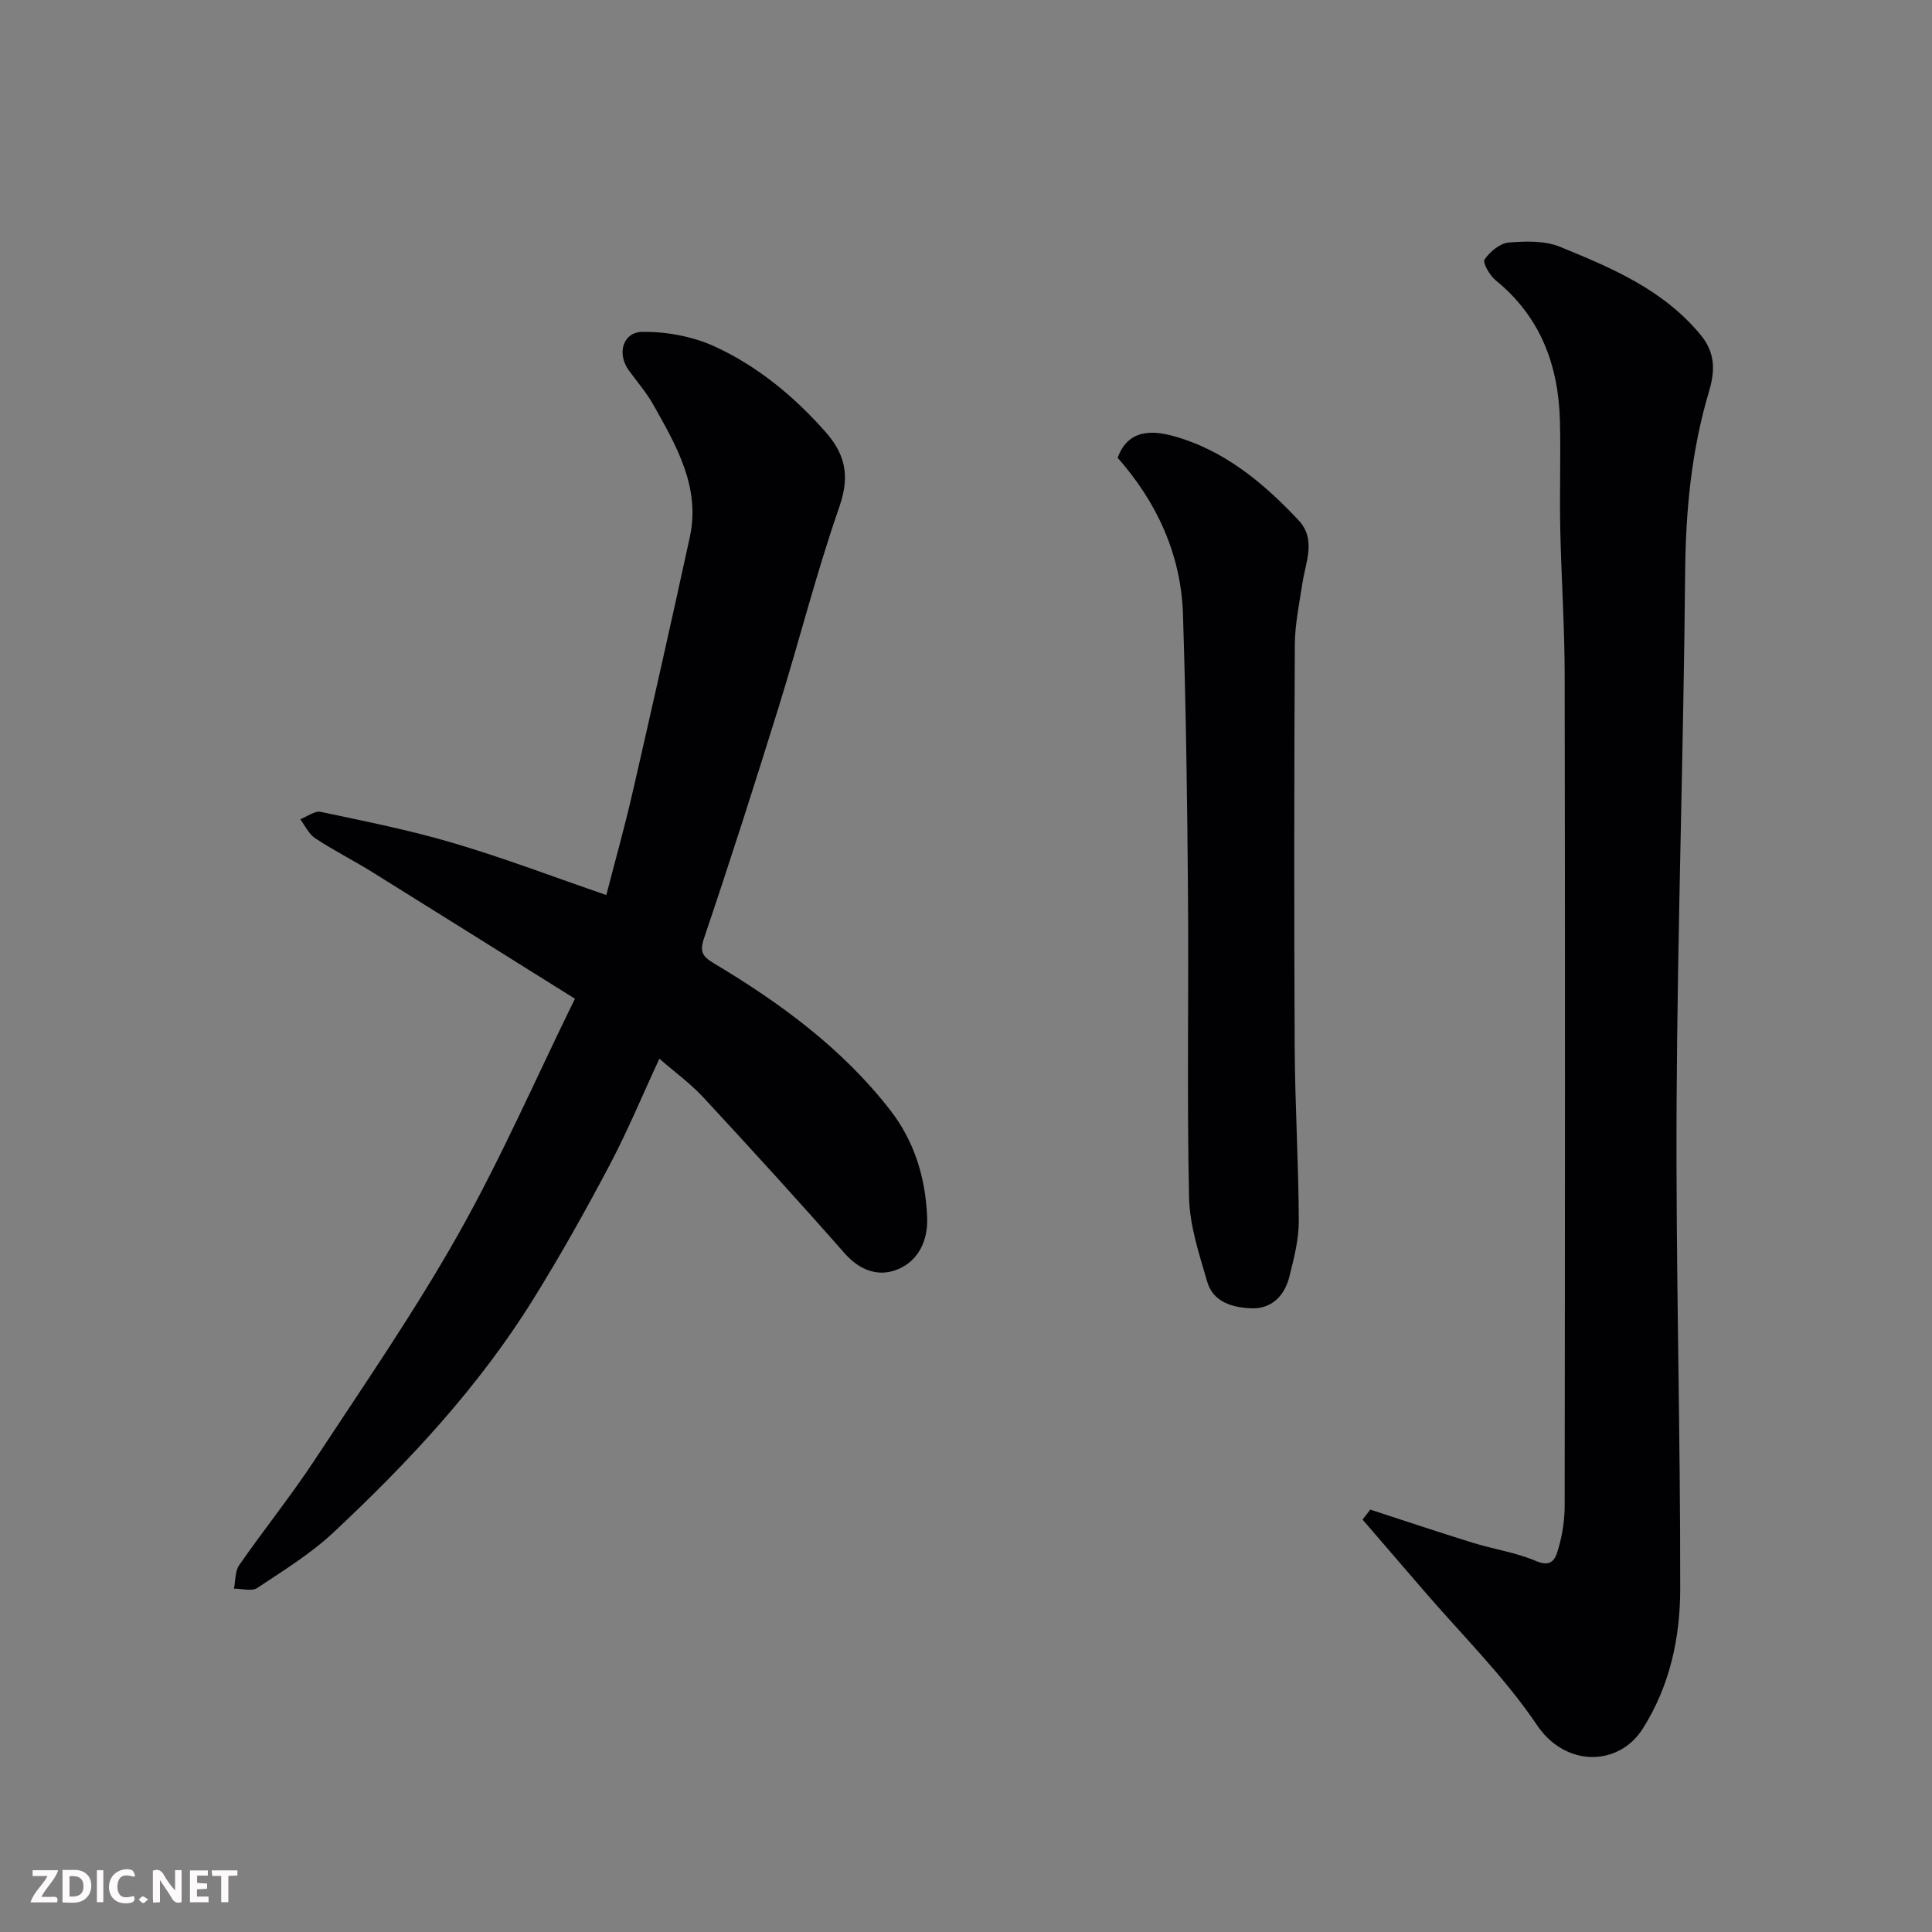
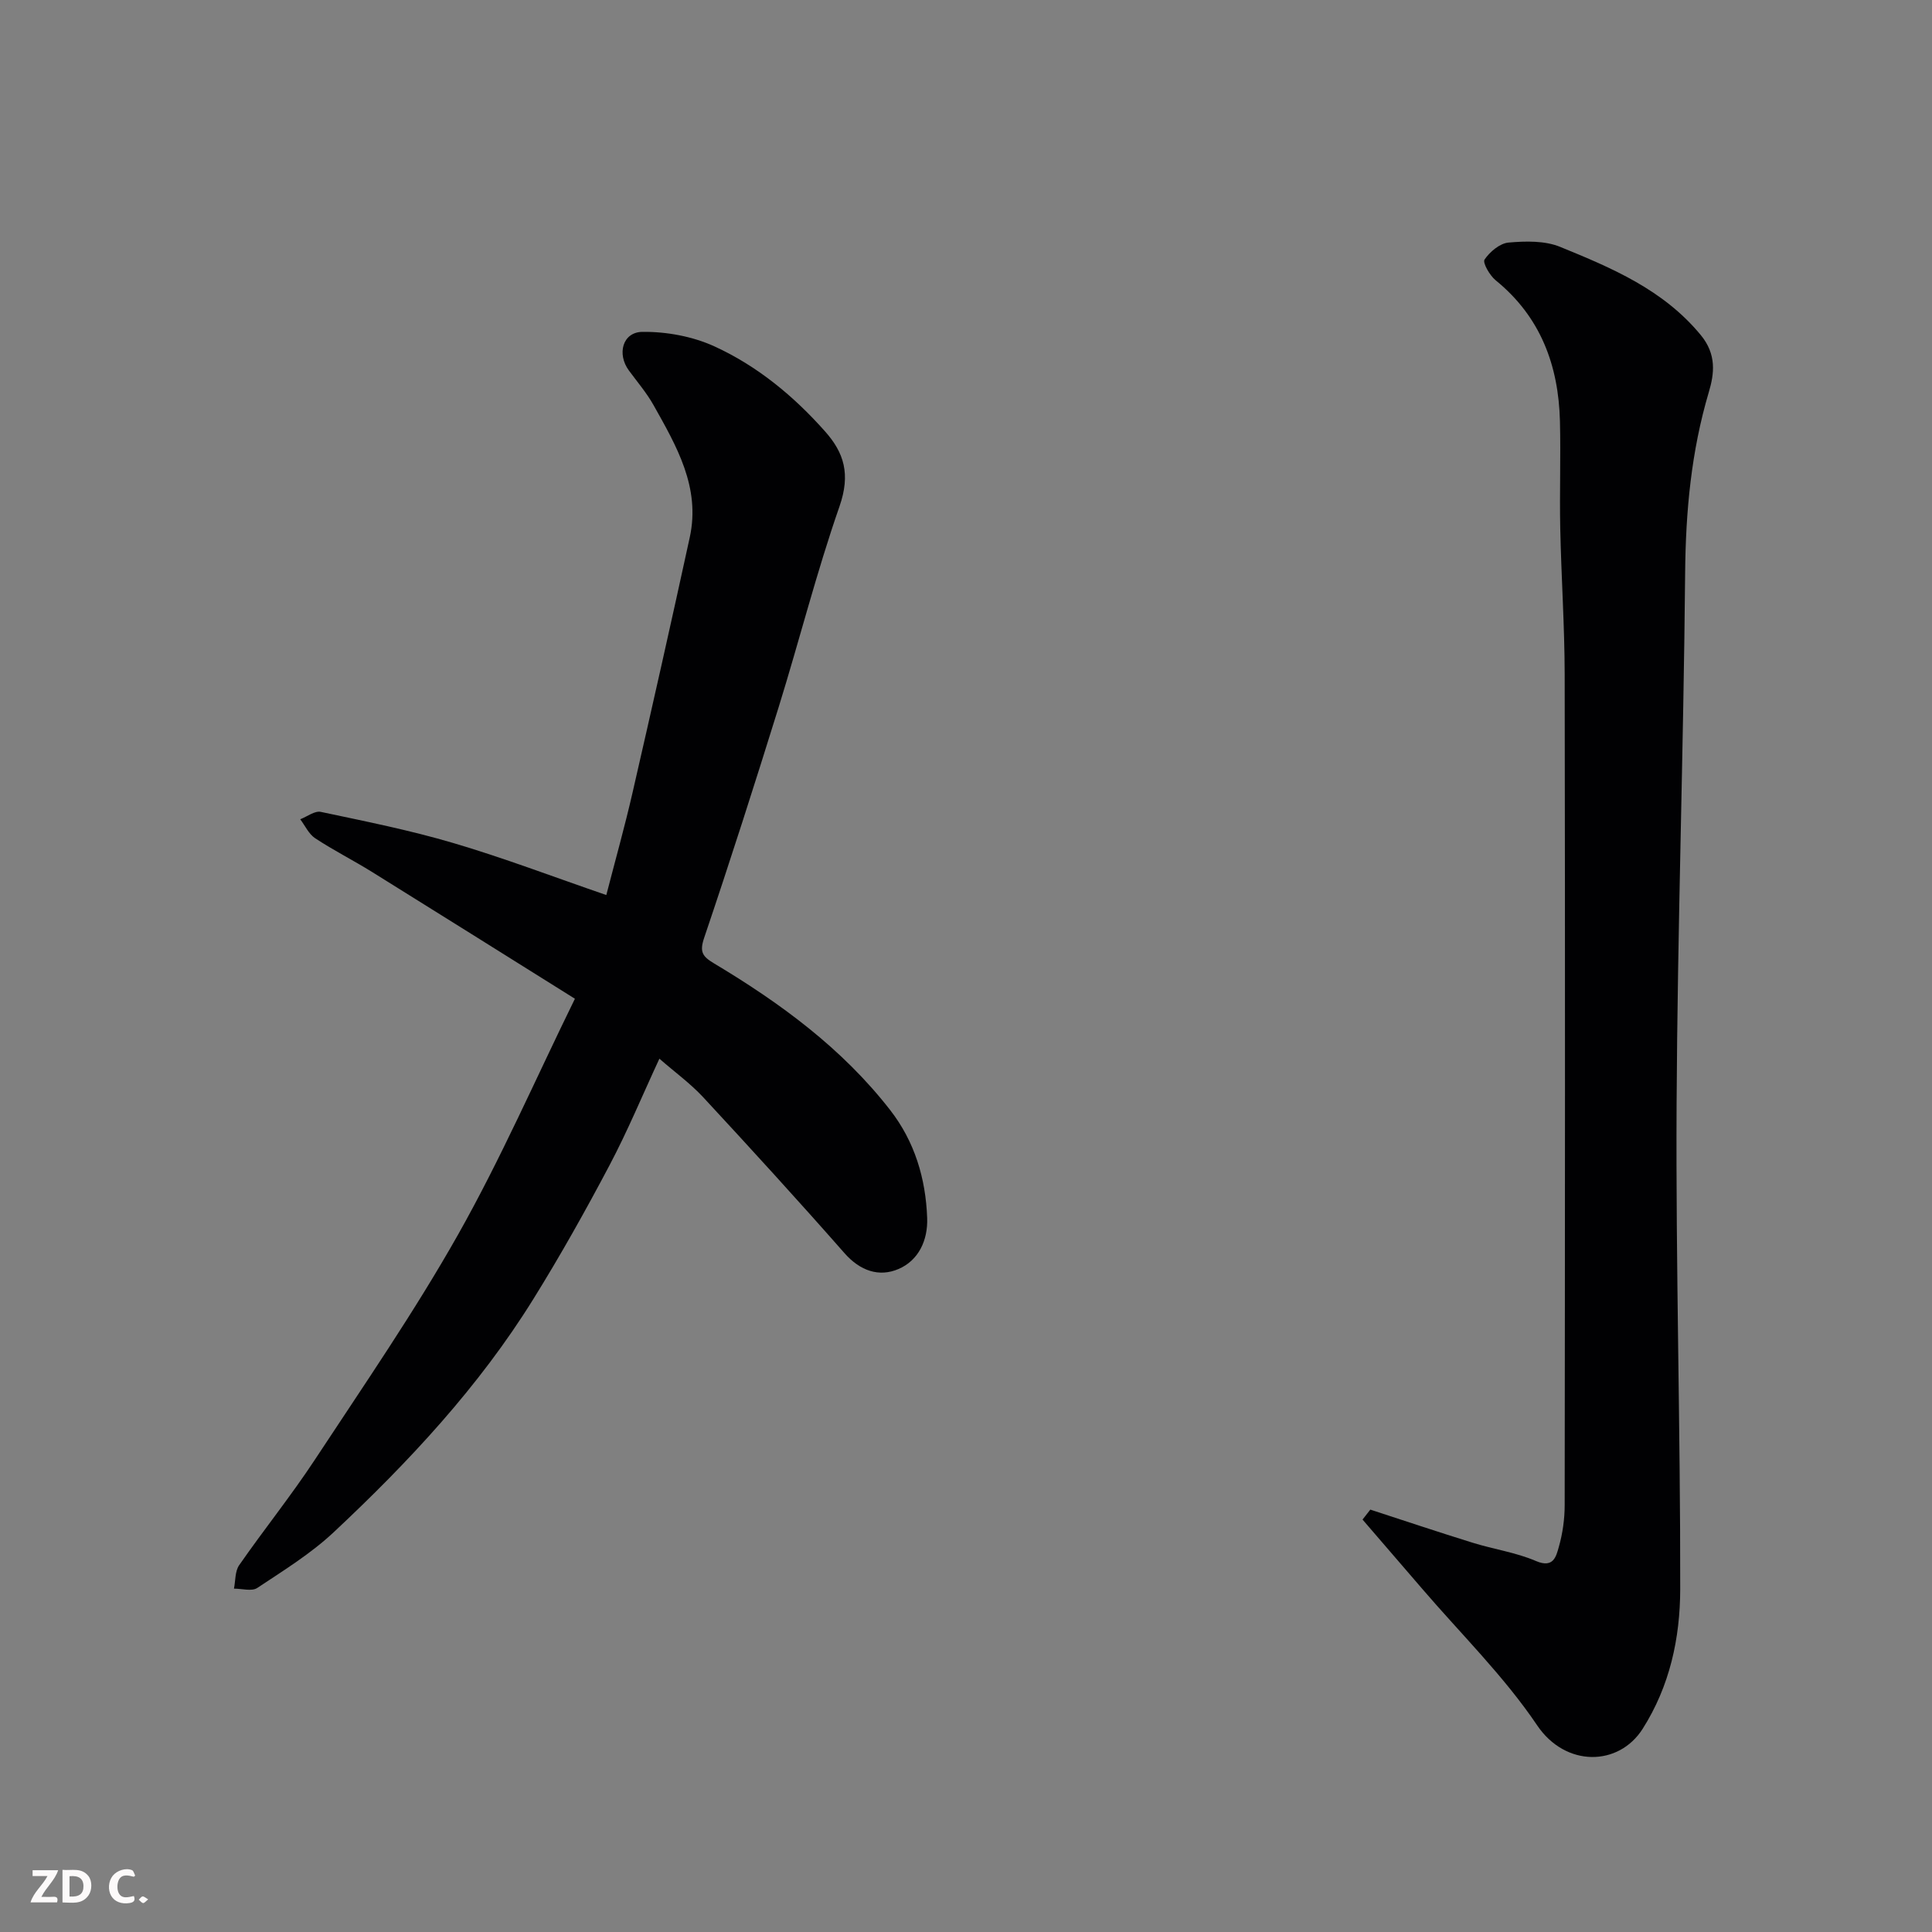
<svg xmlns="http://www.w3.org/2000/svg" enable-background="new 0 0 400 400" viewBox="0 0 400 400">
  <rect x="0" y="0" width="400" height="400" fill="#808080" stroke="none" />
  <path d="m136.52 219.19c-3.49 7.51-6.58 14.99-10.35 22.11-4.95 9.37-10.14 18.63-15.73 27.63-11.29 18.2-25.81 33.75-41.36 48.31-4.73 4.43-10.38 7.92-15.82 11.53-1.14.75-3.19.13-4.82.14.33-1.64.2-3.6 1.08-4.86 5.12-7.37 10.77-14.39 15.7-21.88 10.12-15.38 20.6-30.59 29.64-46.6 8.85-15.69 16.08-32.3 24.17-48.79-14.66-9.17-28.31-17.74-42-26.25-3.88-2.41-7.97-4.47-11.78-6.98-1.32-.87-2.08-2.59-3.09-3.93 1.43-.55 3-1.79 4.25-1.53 9.22 1.95 18.49 3.8 27.51 6.47 10.43 3.08 20.63 6.97 31.61 10.75 1.86-7.21 3.82-14.17 5.43-21.2 4.04-17.6 8.01-35.22 11.85-52.87 2.25-10.34-2.74-18.88-7.5-27.36-1.43-2.55-3.37-4.81-5.11-7.18-2.5-3.4-1.32-7.95 2.81-7.99 4.99-.06 10.4.94 14.92 3.01 8.87 4.06 16.4 10.28 22.91 17.62 3.91 4.41 5.29 8.82 2.97 15.5-4.75 13.63-8.29 27.68-12.57 41.48-4.97 15.99-10.07 31.95-15.44 47.81-1.01 2.97-.37 3.89 2.05 5.34 13.72 8.21 26.54 17.6 36.46 30.37 5.06 6.51 7.35 14.13 7.65 22.32.17 4.65-1.79 8.79-5.92 10.57-4.04 1.74-7.97.39-11.2-3.28-9.59-10.91-19.39-21.64-29.27-32.3-2.65-2.85-5.89-5.2-9.05-7.96z" fill="#010103" />
  <path d="m283.71 312.55c7.06 2.3 14.11 4.66 21.2 6.86 4.34 1.35 8.95 2 13.09 3.78 3.63 1.56 4.18-.95 4.73-2.89.8-2.8 1.22-5.8 1.22-8.72.07-57.32.1-114.65 0-171.97-.02-10.1-.71-20.2-.92-30.3-.15-7.36.12-14.74-.06-22.1-.29-11.57-4.01-21.62-13.31-29.18-1.23-1-2.74-3.64-2.3-4.29 1.09-1.61 3.16-3.36 4.97-3.52 3.53-.31 7.5-.41 10.68.89 10.69 4.37 21.33 8.83 29.1 18.24 3.33 4.03 2.82 8.02 1.68 11.84-3.64 12.27-4.79 24.69-4.9 37.45-.33 36.7-1.58 73.4-1.77 110.1-.18 33.43.8 66.86.75 100.29-.02 10.1-2.14 20.03-7.78 28.91-4.95 7.79-15.95 7.99-21.84-.73-6.85-10.16-15.78-18.92-23.81-28.28-4.1-4.78-8.23-9.55-12.34-14.32.52-.69 1.06-1.37 1.61-2.06z" fill="#010103" />
-   <path d="m231.4 94.78c2.13-5.93 7.18-5.66 11.28-4.57 10.56 2.83 18.82 9.66 26.17 17.5 3.72 3.97 1.46 8.65.79 13.09-.64 4.2-1.53 8.43-1.56 12.65-.14 27.69-.17 55.38-.03 83.07.06 12.1.8 24.2.85 36.29.01 3.84-1.01 7.74-1.95 11.51-.99 3.99-3.72 6.73-7.93 6.55-3.75-.16-7.84-1.24-9.06-5.45-1.67-5.73-3.65-11.63-3.78-17.5-.45-20.98-.05-41.98-.22-62.98-.15-19.26-.42-38.53-1.04-57.78-.4-12.51-5.53-23.33-13.52-32.38z" fill="#010103" />
  <g fill="#fcfafa">
-     <path d="m37.59 393.81c-.92.31-1.52.05-2-.78-.7-1.2-1.52-2.34-2.47-3.78v4.59c-.55.03-.95.05-1.41.07-.03-.37-.06-.64-.06-.91 0-1.91 0-3.81 0-5.7 1.13-.41 1.77-.03 2.29.91.62 1.11 1.38 2.14 2.31 3.19v-4.2h1.35v6.61z" />
    <path d="m12.94 393.88v-6.75c1.9.19 3.93-.54 5.37 1.29.8 1.01.78 2.88.03 3.97-1.37 1.97-3.4 1.51-5.4 1.49m1.45-1.22c2.04.12 2.92-.58 2.89-2.21-.03-1.51-.98-2.19-2.89-2z" />
    <path d="m11.81 393.87h-5.49c.68-2.18 2.47-3.48 3.51-5.45h-3.08v-1.21h5.29c-.71 2.13-2.44 3.48-3.47 5.51.86 0 1.63.04 2.39-.01.79-.05 1.14.21.85 1.16" />
-     <path d="m39.33 393.86v-6.61h3.7v1.07h-2.22v1.52c.68.04 1.34.09 2.07.13v1.07c-.72.05-1.38.09-2.1.14v1.48h2.4v1.19h-3.84z" />
    <path d="m27.71 388.56c-1.15-.3-2.46-.61-3.1.64-.37.73-.41 1.93-.06 2.67.63 1.35 1.99.93 3.17.68.35.94-.01 1.32-.93 1.46-1.62.25-3.05-.27-3.76-1.48-.73-1.24-.6-3.03.31-4.17.88-1.11 2.71-1.7 4-1.16.32.13.44.74.65 1.12-.1.08-.19.16-.28.24" />
-     <path d="m49.15 387.24v1.07c-.59.02-1.17.05-1.87.08v5.44h-1.48v-5.44h-1.85c-.05-.4-.08-.73-.13-1.15z" />
-     <path d="m20.06 387.21h1.33v6.62h-1.33z" />
    <path d="m30.68 393.25c-.49.38-.8.79-1.05.76-.32-.05-.6-.45-.9-.7.26-.24.51-.64.8-.67.29-.04.62.3 1.15.61" />
  </g>
</svg>